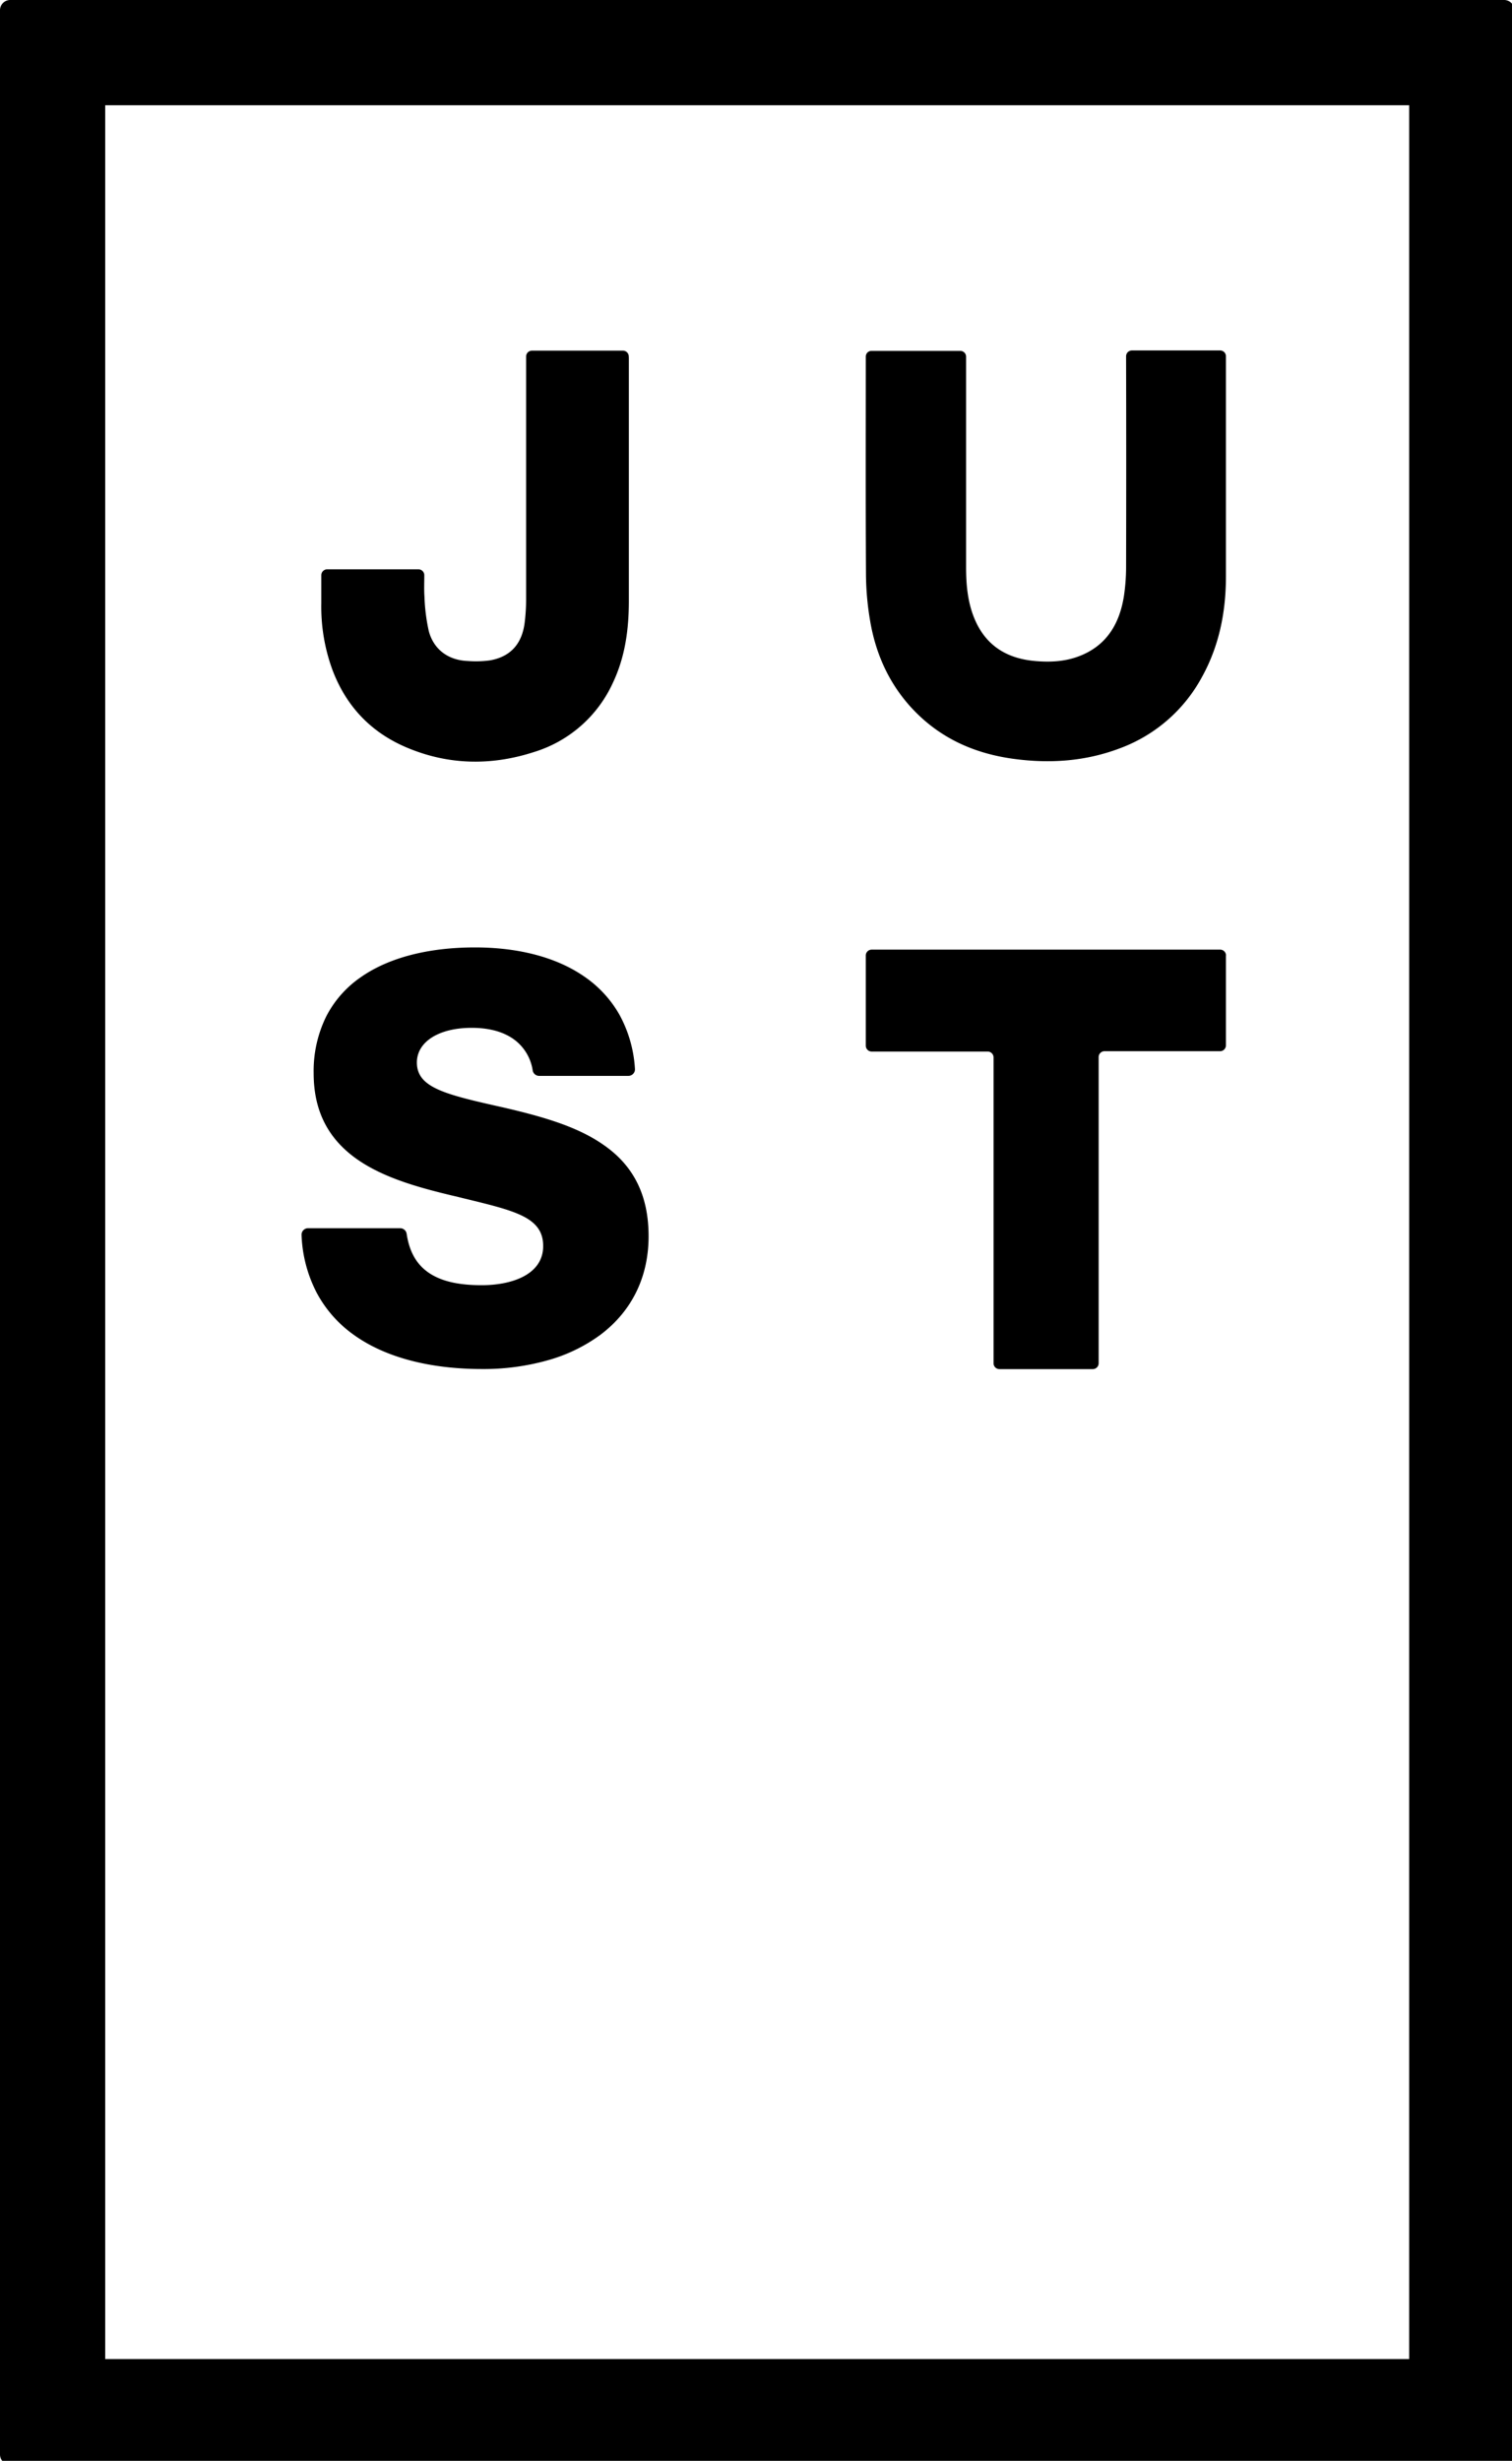
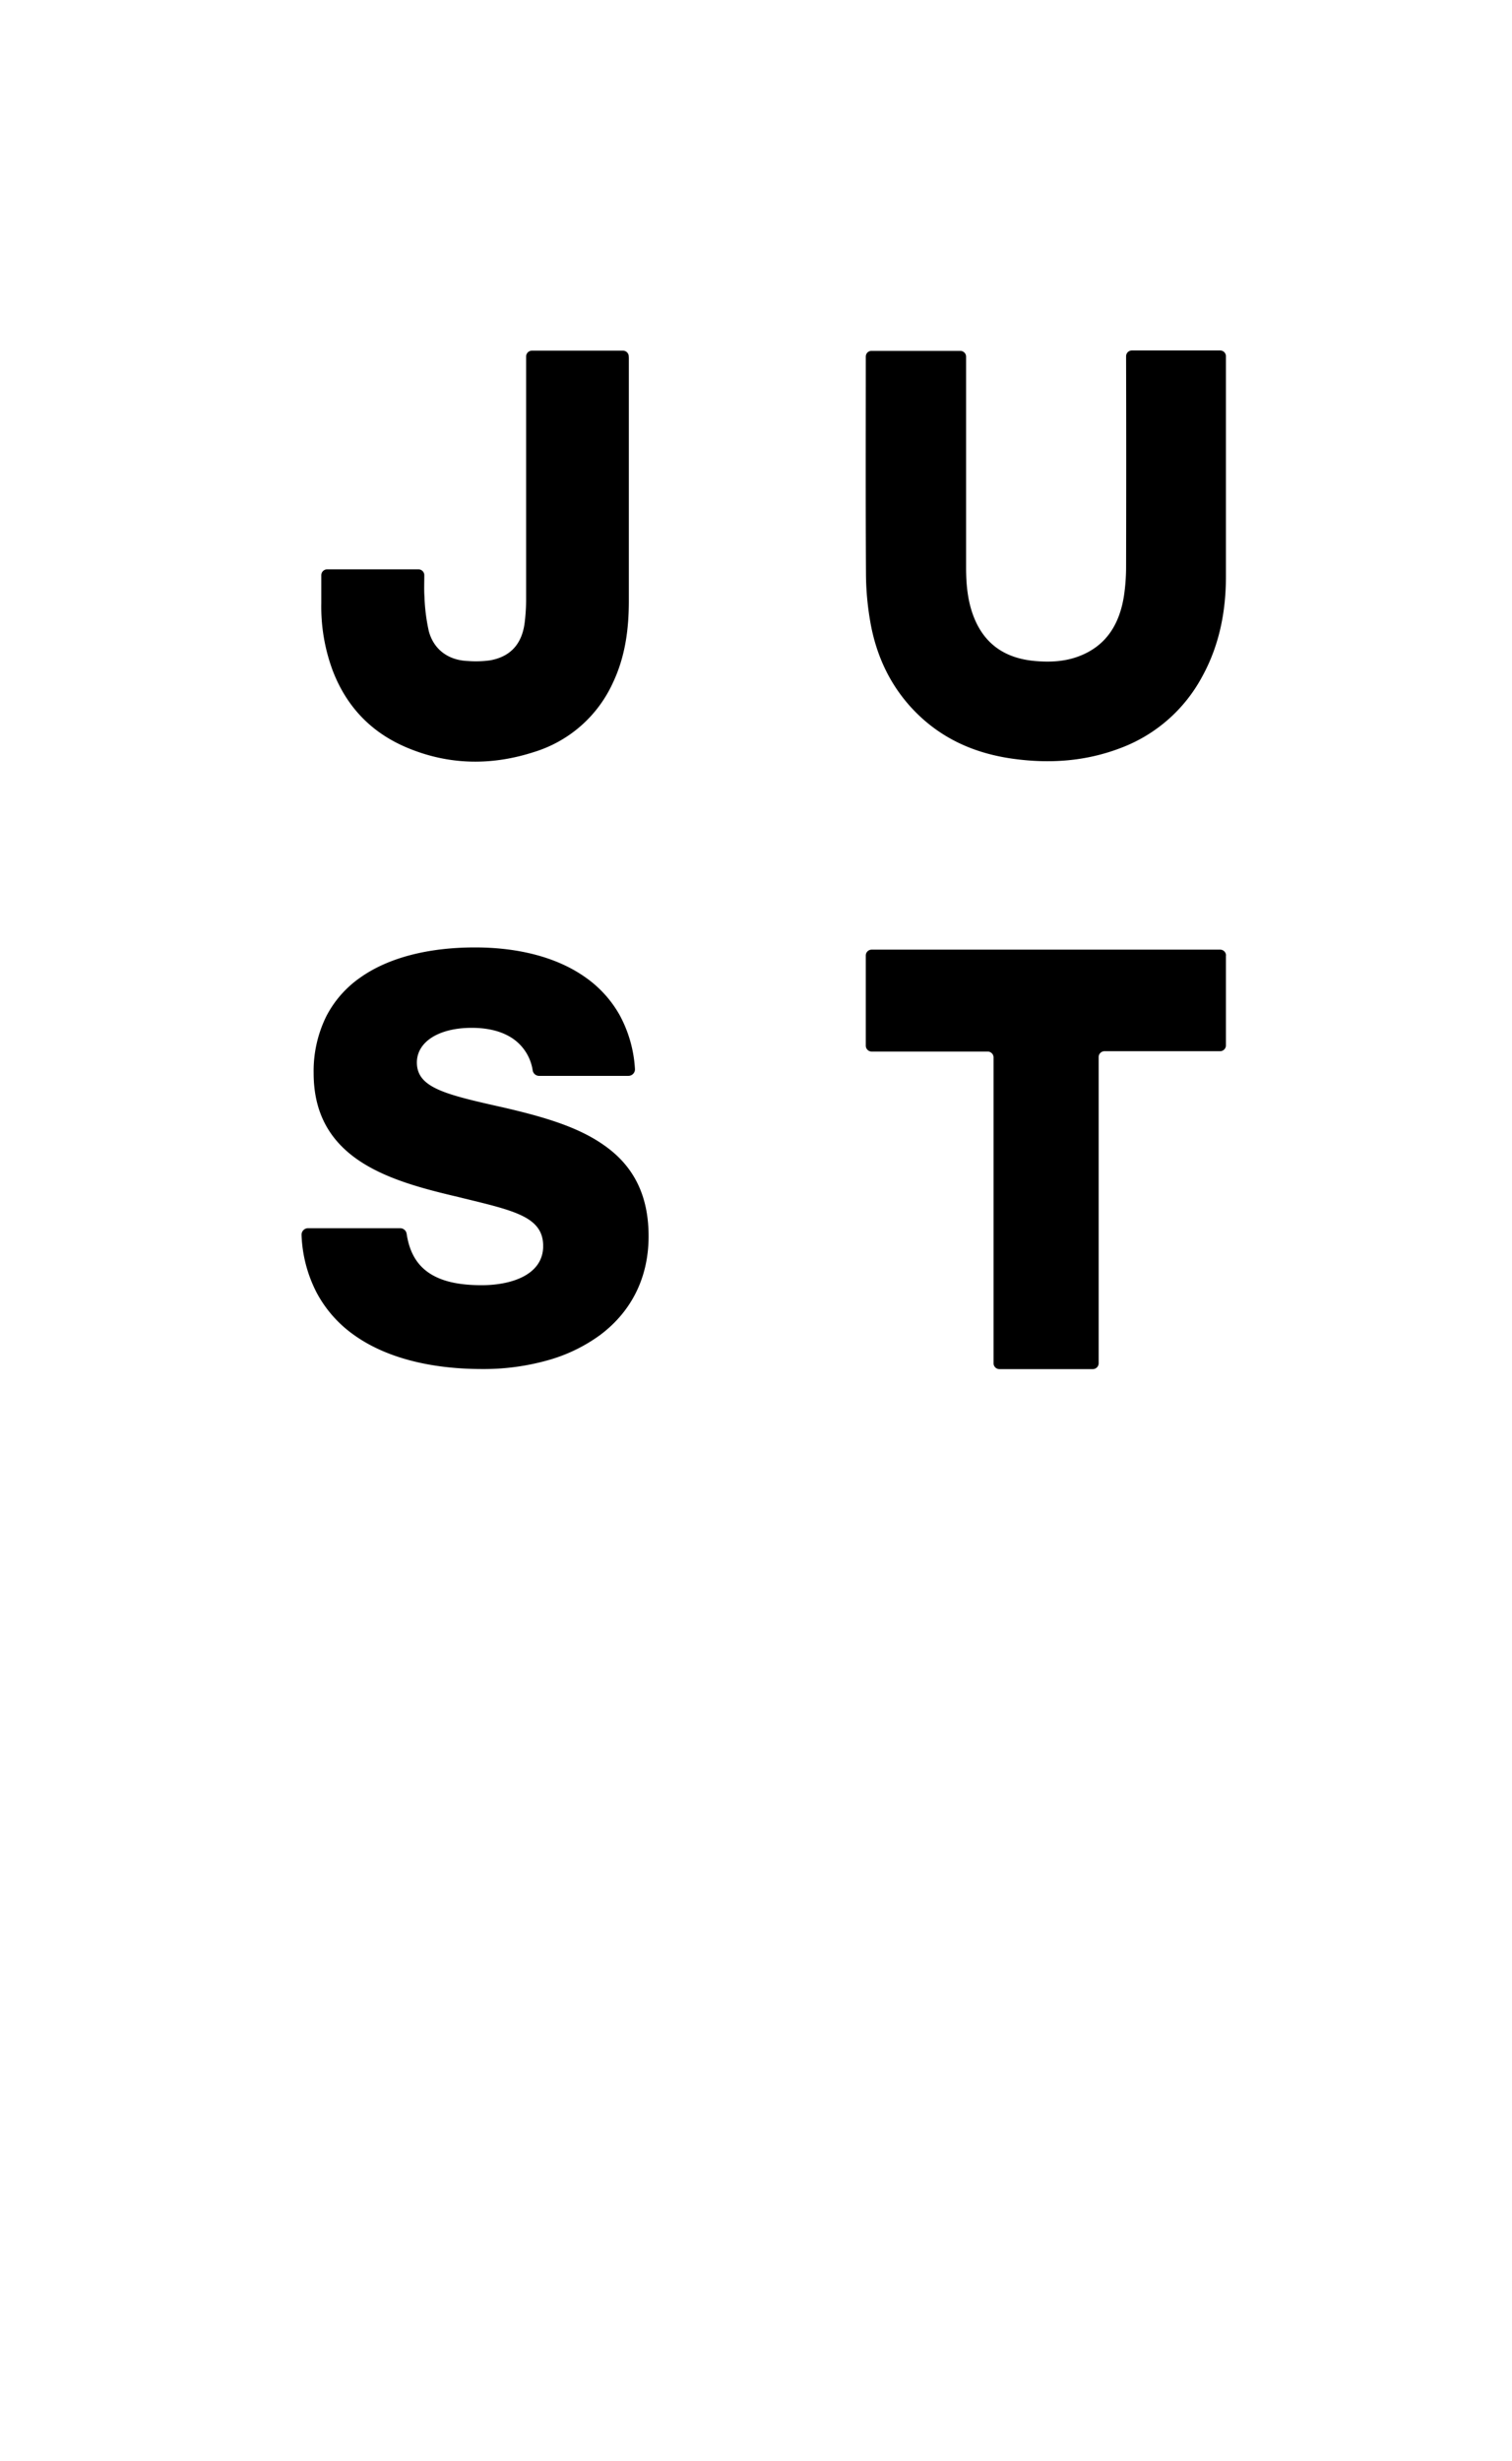
<svg xmlns="http://www.w3.org/2000/svg" xmlns:ns1="http://www.inkscape.org/namespaces/inkscape" xmlns:ns2="http://sodipodi.sourceforge.net/DTD/sodipodi-0.dtd" width="148.524mm" height="241.602mm" viewBox="0 0 148.524 241.602" version="1.1" id="svg8" ns1:version="0.92.0 r15299" ns2:docname="just.svg">
  <defs id="defs2" />
  <ns2:namedview id="base" pagecolor="#ffffff" bordercolor="#666666" borderopacity="1.0" ns1:pageopacity="0.0" ns1:pageshadow="2" ns1:zoom="0.35" ns1:cx="-180.36544" ns1:cy="490.87068" ns1:document-units="mm" ns1:current-layer="layer1" showgrid="false" fit-margin-top="0" fit-margin-left="0" fit-margin-right="0" fit-margin-bottom="0" ns1:window-width="1280" ns1:window-height="744" ns1:window-x="-4" ns1:window-y="-4" ns1:window-maximized="1" />
  <g ns1:label="Layer 1" ns1:groupmode="layer" id="layer1" transform="translate(-155.548,-183.003)">
    <g id="g24" transform="matrix(0.265,0,0,0.265,155.548,183.003)" style="fill:#000000">
-       <path id="path10" d="M 557.54,0 H 3.81 A 3.79,3.79 0 0 0 0,3.77 v 0 905.6 a 3.79,3.79 0 0 0 3.81,3.77 h 553.73 a 3.79,3.79 0 0 0 3.81,-3.77 v 0 V 3.77 A 3.79,3.79 0 0 0 557.54,0 Z M 522.35,874 H 39 V 39 h 483.35 z" ns1:connector-curvature="0" style="fill:#000000" />
      <path id="path12" d="m 454.43,213.48 c 0,13.18 -2.48,25.8 -8.91,37.39 A 57,57 0 0 1 415,277.28 c -12.82,4.83 -26,5.7 -39.53,3.83 -13.78,-1.92 -26,-7.14 -36.06,-17.26 -9.19,-9.29 -14.62,-20.7 -16.84,-33.65 A 105.66,105.66 0 0 1 321,213 c -0.16,-27 -0.07,-53.91 -0.07,-80.87 a 2.19,2.19 0 0 1 0.62,-1.53 2.07,2.07 0 0 1 1.45,-0.6 h 33 a 2.14,2.14 0 0 1 2.11,2.17 v 0 78 c 0,6.26 0.54,12.47 2.83,18.35 4.08,10.45 12,15.4 22.56,16.36 5.84,0.54 11.69,0.25 17.24,-2.06 9.7,-4 14.33,-12 15.9,-22.14 a 73.66,73.66 0 0 0 0.78,-10.91 q 0.09,-38.37 0,-76.75 v -1 a 2.15,2.15 0 0 1 2.12,-2.18 h 32.77 a 2.15,2.15 0 0 1 2.12,2.15 v 0.13 q 0,40.68 0,81.35 v 0 z m 0,140.52 v 33.28 a 2.18,2.18 0 0 1 -2.17,2.18 h -42.83 a 2.17,2.17 0 0 0 -2.18,2.16 v 0 113.44 a 2.17,2.17 0 0 1 -2.16,2.18 h -34.63 a 2.17,2.17 0 0 1 -2.17,-2.17 v 0 -113.31 a 2.18,2.18 0 0 0 -2.18,-2.17 h -43 a 2.19,2.19 0 0 1 -2.18,-2.18 V 354 a 2.18,2.18 0 0 1 2.18,-2.17 h 129.2 a 2.17,2.17 0 0 1 2.15,2.17 z M 233.1,132.37 v 90.25 c 0,10.51 -1.35,20.72 -5.92,30.35 a 47.36,47.36 0 0 1 -29.31,25.67 c -15.86,5.12 -31.75,4.83 -47.22,-1.74 -13.17,-5.59 -22.3,-15.22 -27.39,-28.64 a 67.79,67.79 0 0 1 -4.16,-24.78 v -10.37 a 2.18,2.18 0 0 1 2.18,-2.18 h 33.82 a 2.18,2.18 0 0 1 2.18,2.18 v 0 c 0,2.76 -0.13,5.46 0.07,8.14 a 68.4,68.4 0 0 0 1.6,12.58 c 1.84,6.88 7.31,10.81 14.47,11.06 a 38.66,38.66 0 0 0 8.2,-0.23 c 7.71,-1.36 12,-6.21 12.91,-14.35 a 70.7,70.7 0 0 0 0.49,-8 v -90.23 a 2.17,2.17 0 0 1 2.17,-2.17 h 33.71 a 2.17,2.17 0 0 1 2.17,2.14 2.78,2.78 0 0 1 0,0.32 v 0 z M 240.42,458 c 0,15.12 -6.19,27.76 -17.92,36.57 a 60.19,60.19 0 0 1 -19.57,9.43 87.58,87.58 0 0 1 -24.17,3.21 c -19.55,0 -36,-4.35 -47.51,-12.59 A 45.27,45.27 0 0 1 117.42,479 a 50.28,50.28 0 0 1 -5.64,-21.42 2.41,2.41 0 0 1 2.28,-2.54 h 34.28 a 2.42,2.42 0 0 1 2.4,2.09 c 1,6.66 3.7,11.41 8.32,14.5 4.62,3.09 10.92,4.52 19.5,4.52 11,0 22.78,-3.81 22.78,-14.51 0,-10.7 -10.42,-13.03 -29.34,-17.64 l -2.18,-0.54 c -12.8,-3 -26.15,-6.48 -36.33,-13.2 -11.59,-7.66 -17.23,-18.35 -17.23,-32.7 a 45.87,45.87 0 0 1 4.64,-20.93 39.55,39.55 0 0 1 12.77,-14.54 c 10.3,-7.25 25,-11.08 42.39,-11.08 16.44,0 30.53,3.78 40.74,10.94 a 42.44,42.44 0 0 1 12.85,14.05 47.53,47.53 0 0 1 5.71,20 2.39,2.39 0 0 1 -0.64,1.82 2.46,2.46 0 0 1 -1.78,0.78 h -33.09 a 2.42,2.42 0 0 1 -2.39,-2 17.4,17.4 0 0 0 -7.16,-11.67 c -3.91,-2.74 -9.11,-4.13 -15.47,-4.13 -12.14,0 -20.3,5.16 -20.3,12.85 0,9.46 10.79,11.88 32.29,16.71 l 0.44,0.1 c 15.41,3.59 27.57,7.34 36.88,14 11,7.77 16.28,18.76 16.28,33.54 z" ns1:connector-curvature="0" style="fill:#000000" />
    </g>
  </g>
</svg>